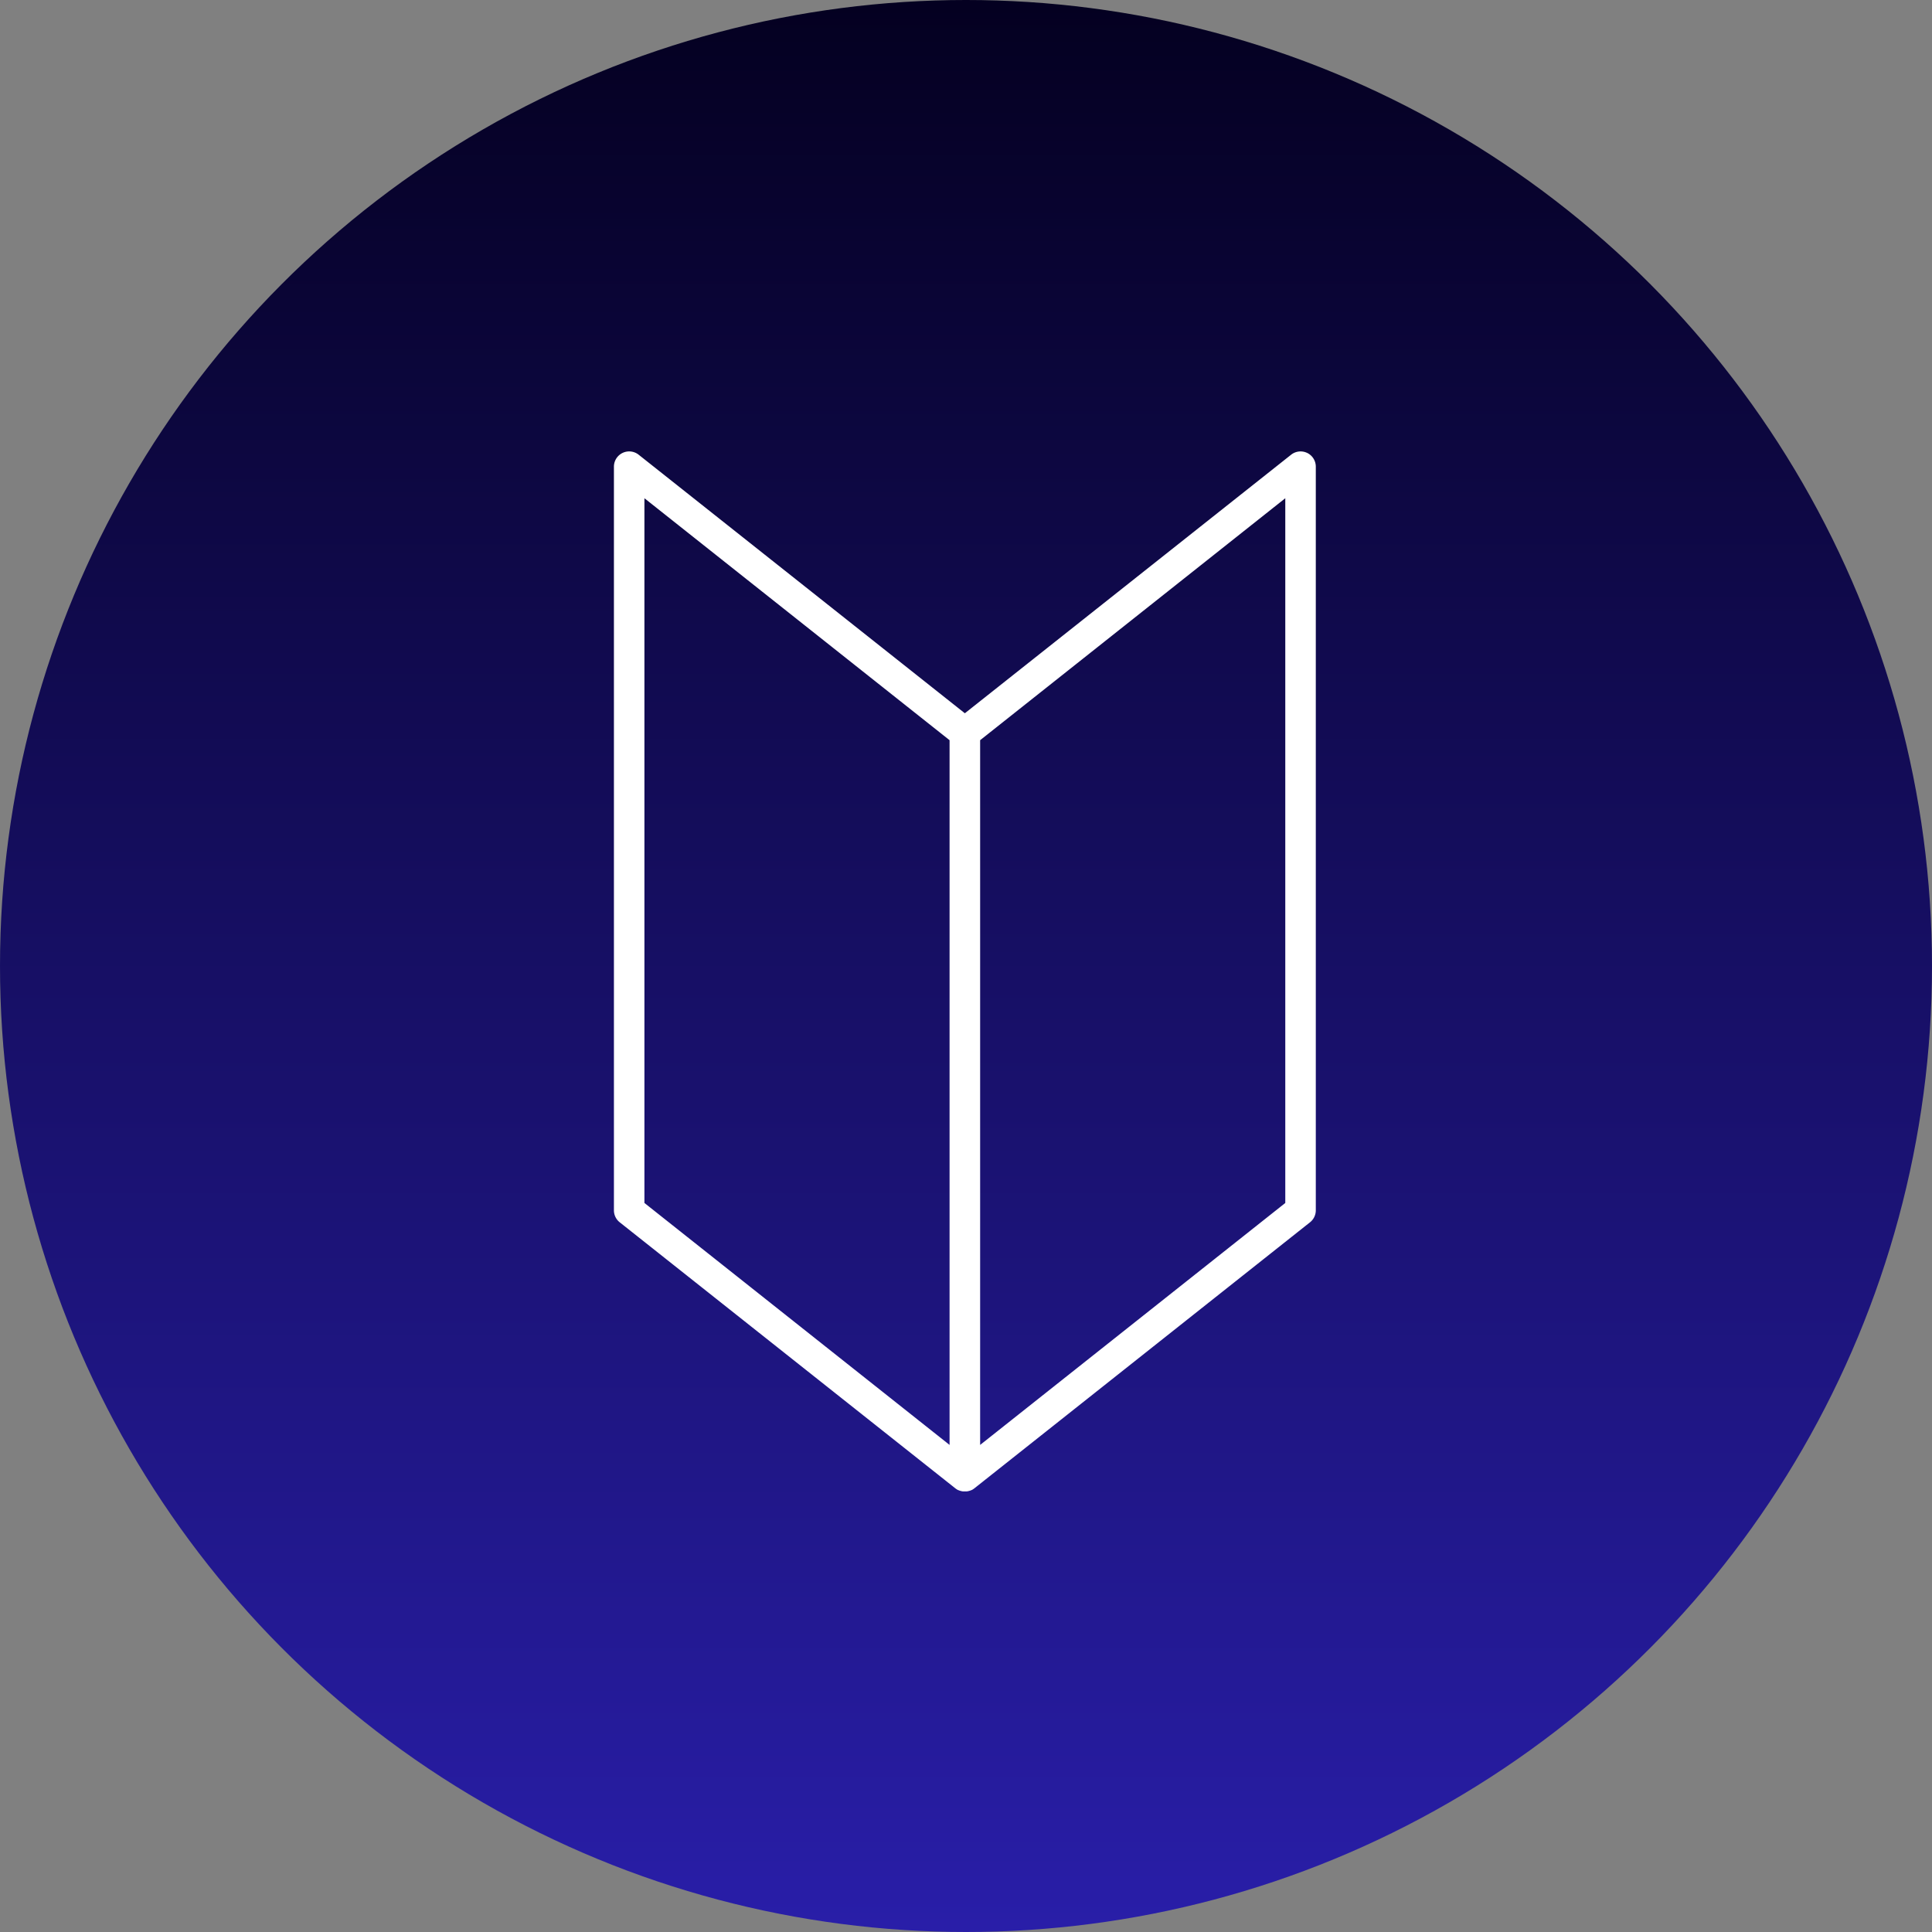
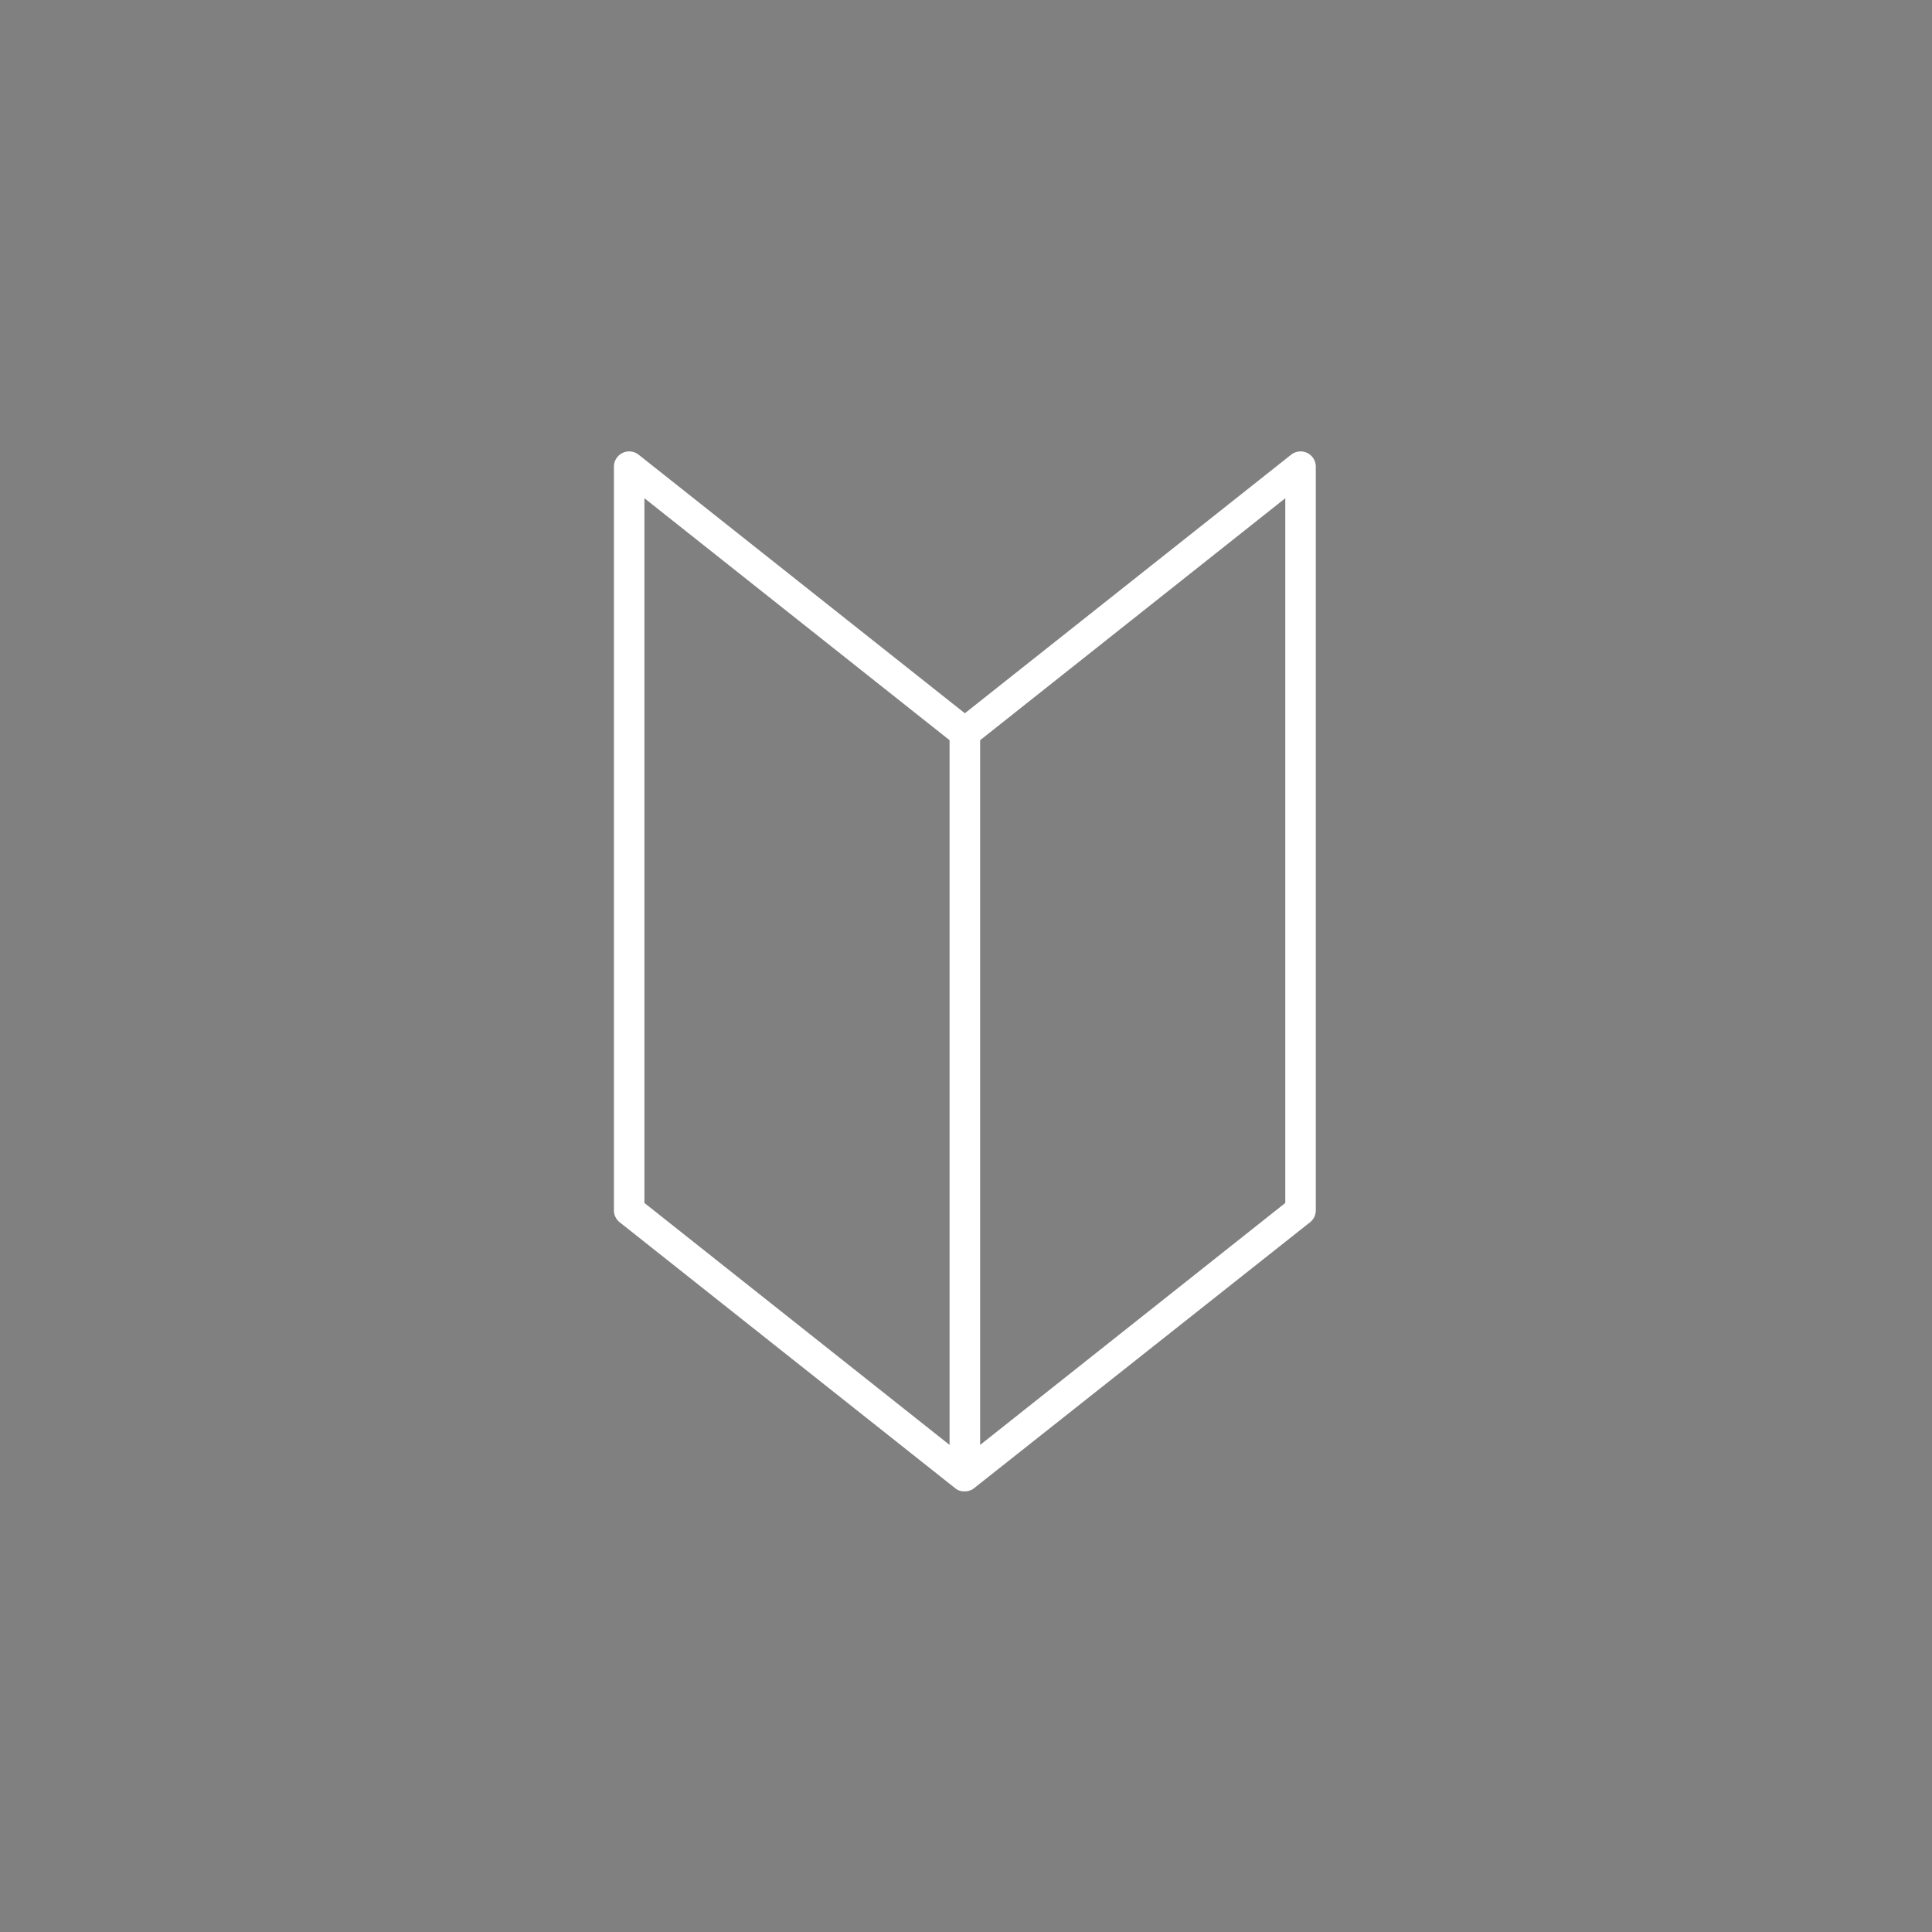
<svg xmlns="http://www.w3.org/2000/svg" width="107" height="107" viewBox="0 0 107 107">
  <rect x="0" y="0" width="107" height="107" fill="#808080" stroke="none" />
  <defs>
    <linearGradient id="a" x1="0.5" x2="0.5" y2="1" gradientUnits="objectBoundingBox">
      <stop offset="0" stop-color="#040020" />
      <stop offset="1" stop-color="#291ea9" />
    </linearGradient>
  </defs>
  <g transform="translate(-233 -4737.988)">
-     <circle cx="53.5" cy="53.5" r="53.5" transform="translate(233 4737.988)" fill="url(#a)" />
    <g transform="translate(267 4762.988)">
-       <path d="M38.395,43.891a.845.845,0,0,0-.892.1L19.435,58.309,1.369,43.989A.845.845,0,0,0,0,44.651V85.838a.845.845,0,0,0,.32.662l18.592,14.737c.015.012.031.023.047.034l.008.006a.825.825,0,0,0,.092.053l.01.005.01,0c.024.011.048.022.073.03l.007,0a.81.81,0,0,0,.082.024l.024.005.062.01.025,0c.028,0,.055,0,.083,0h0c.028,0,.056,0,.083,0l.025,0,.062-.01.024-.005c.028-.007.055-.014.082-.023l.007,0c.025-.009.049-.019.073-.03l.01,0,.009-.005a.828.828,0,0,0,.093-.053l.008-.006c.016-.011.032-.022.047-.034L38.552,86.5a.845.845,0,0,0,.32-.662V44.651a.845.845,0,0,0-.477-.761M1.689,46.4l16.9,13.4v39.03l-16.9-13.4Zm35.493,39.03-16.9,13.4V59.8l16.9-13.4Z" transform="translate(0.001 -43.806)" fill="#fff" />
+       <path d="M38.395,43.891a.845.845,0,0,0-.892.1L19.435,58.309,1.369,43.989A.845.845,0,0,0,0,44.651V85.838a.845.845,0,0,0,.32.662l18.592,14.737c.015.012.031.023.047.034l.008.006a.825.825,0,0,0,.092.053c.024.011.048.022.073.03l.007,0a.81.81,0,0,0,.082.024l.024.005.062.01.025,0c.028,0,.055,0,.083,0h0c.028,0,.056,0,.083,0l.025,0,.062-.01.024-.005c.028-.007.055-.014.082-.023l.007,0c.025-.009.049-.019.073-.03l.01,0,.009-.005a.828.828,0,0,0,.093-.053l.008-.006c.016-.011.032-.022.047-.034L38.552,86.5a.845.845,0,0,0,.32-.662V44.651a.845.845,0,0,0-.477-.761M1.689,46.4l16.9,13.4v39.03l-16.9-13.4Zm35.493,39.03-16.9,13.4V59.8l16.9-13.4Z" transform="translate(0.001 -43.806)" fill="#fff" />
    </g>
  </g>
</svg>